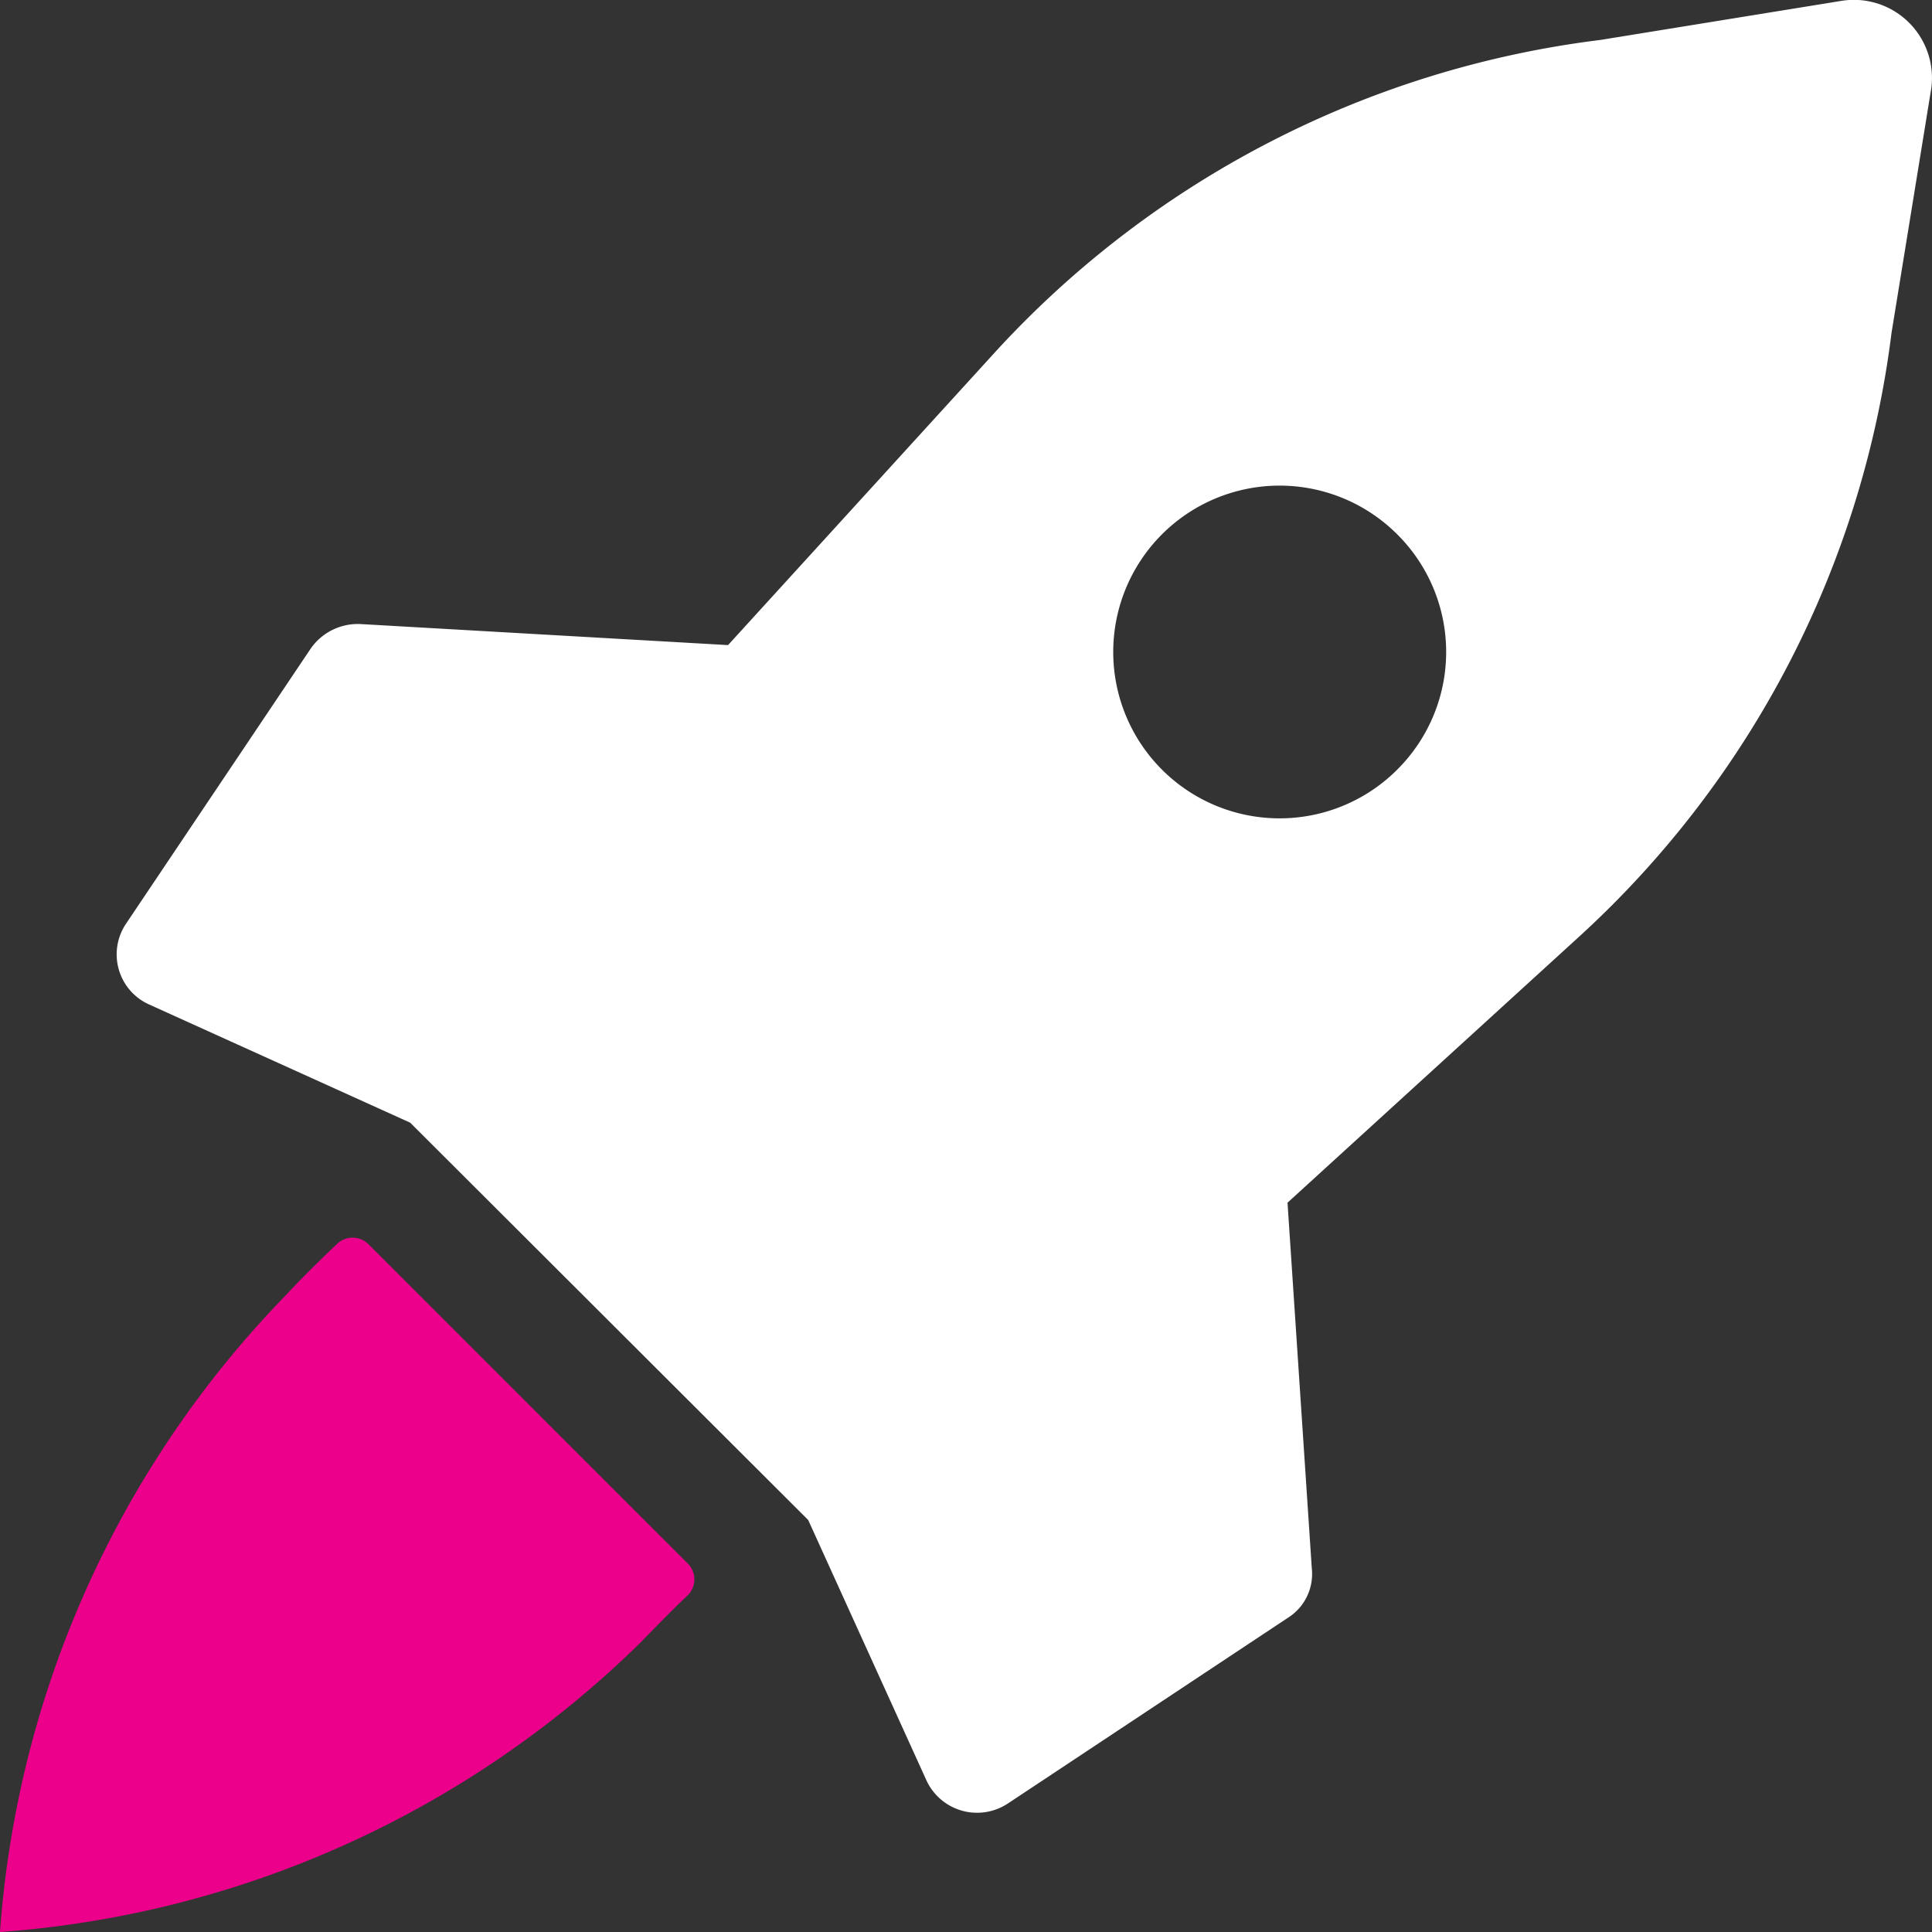
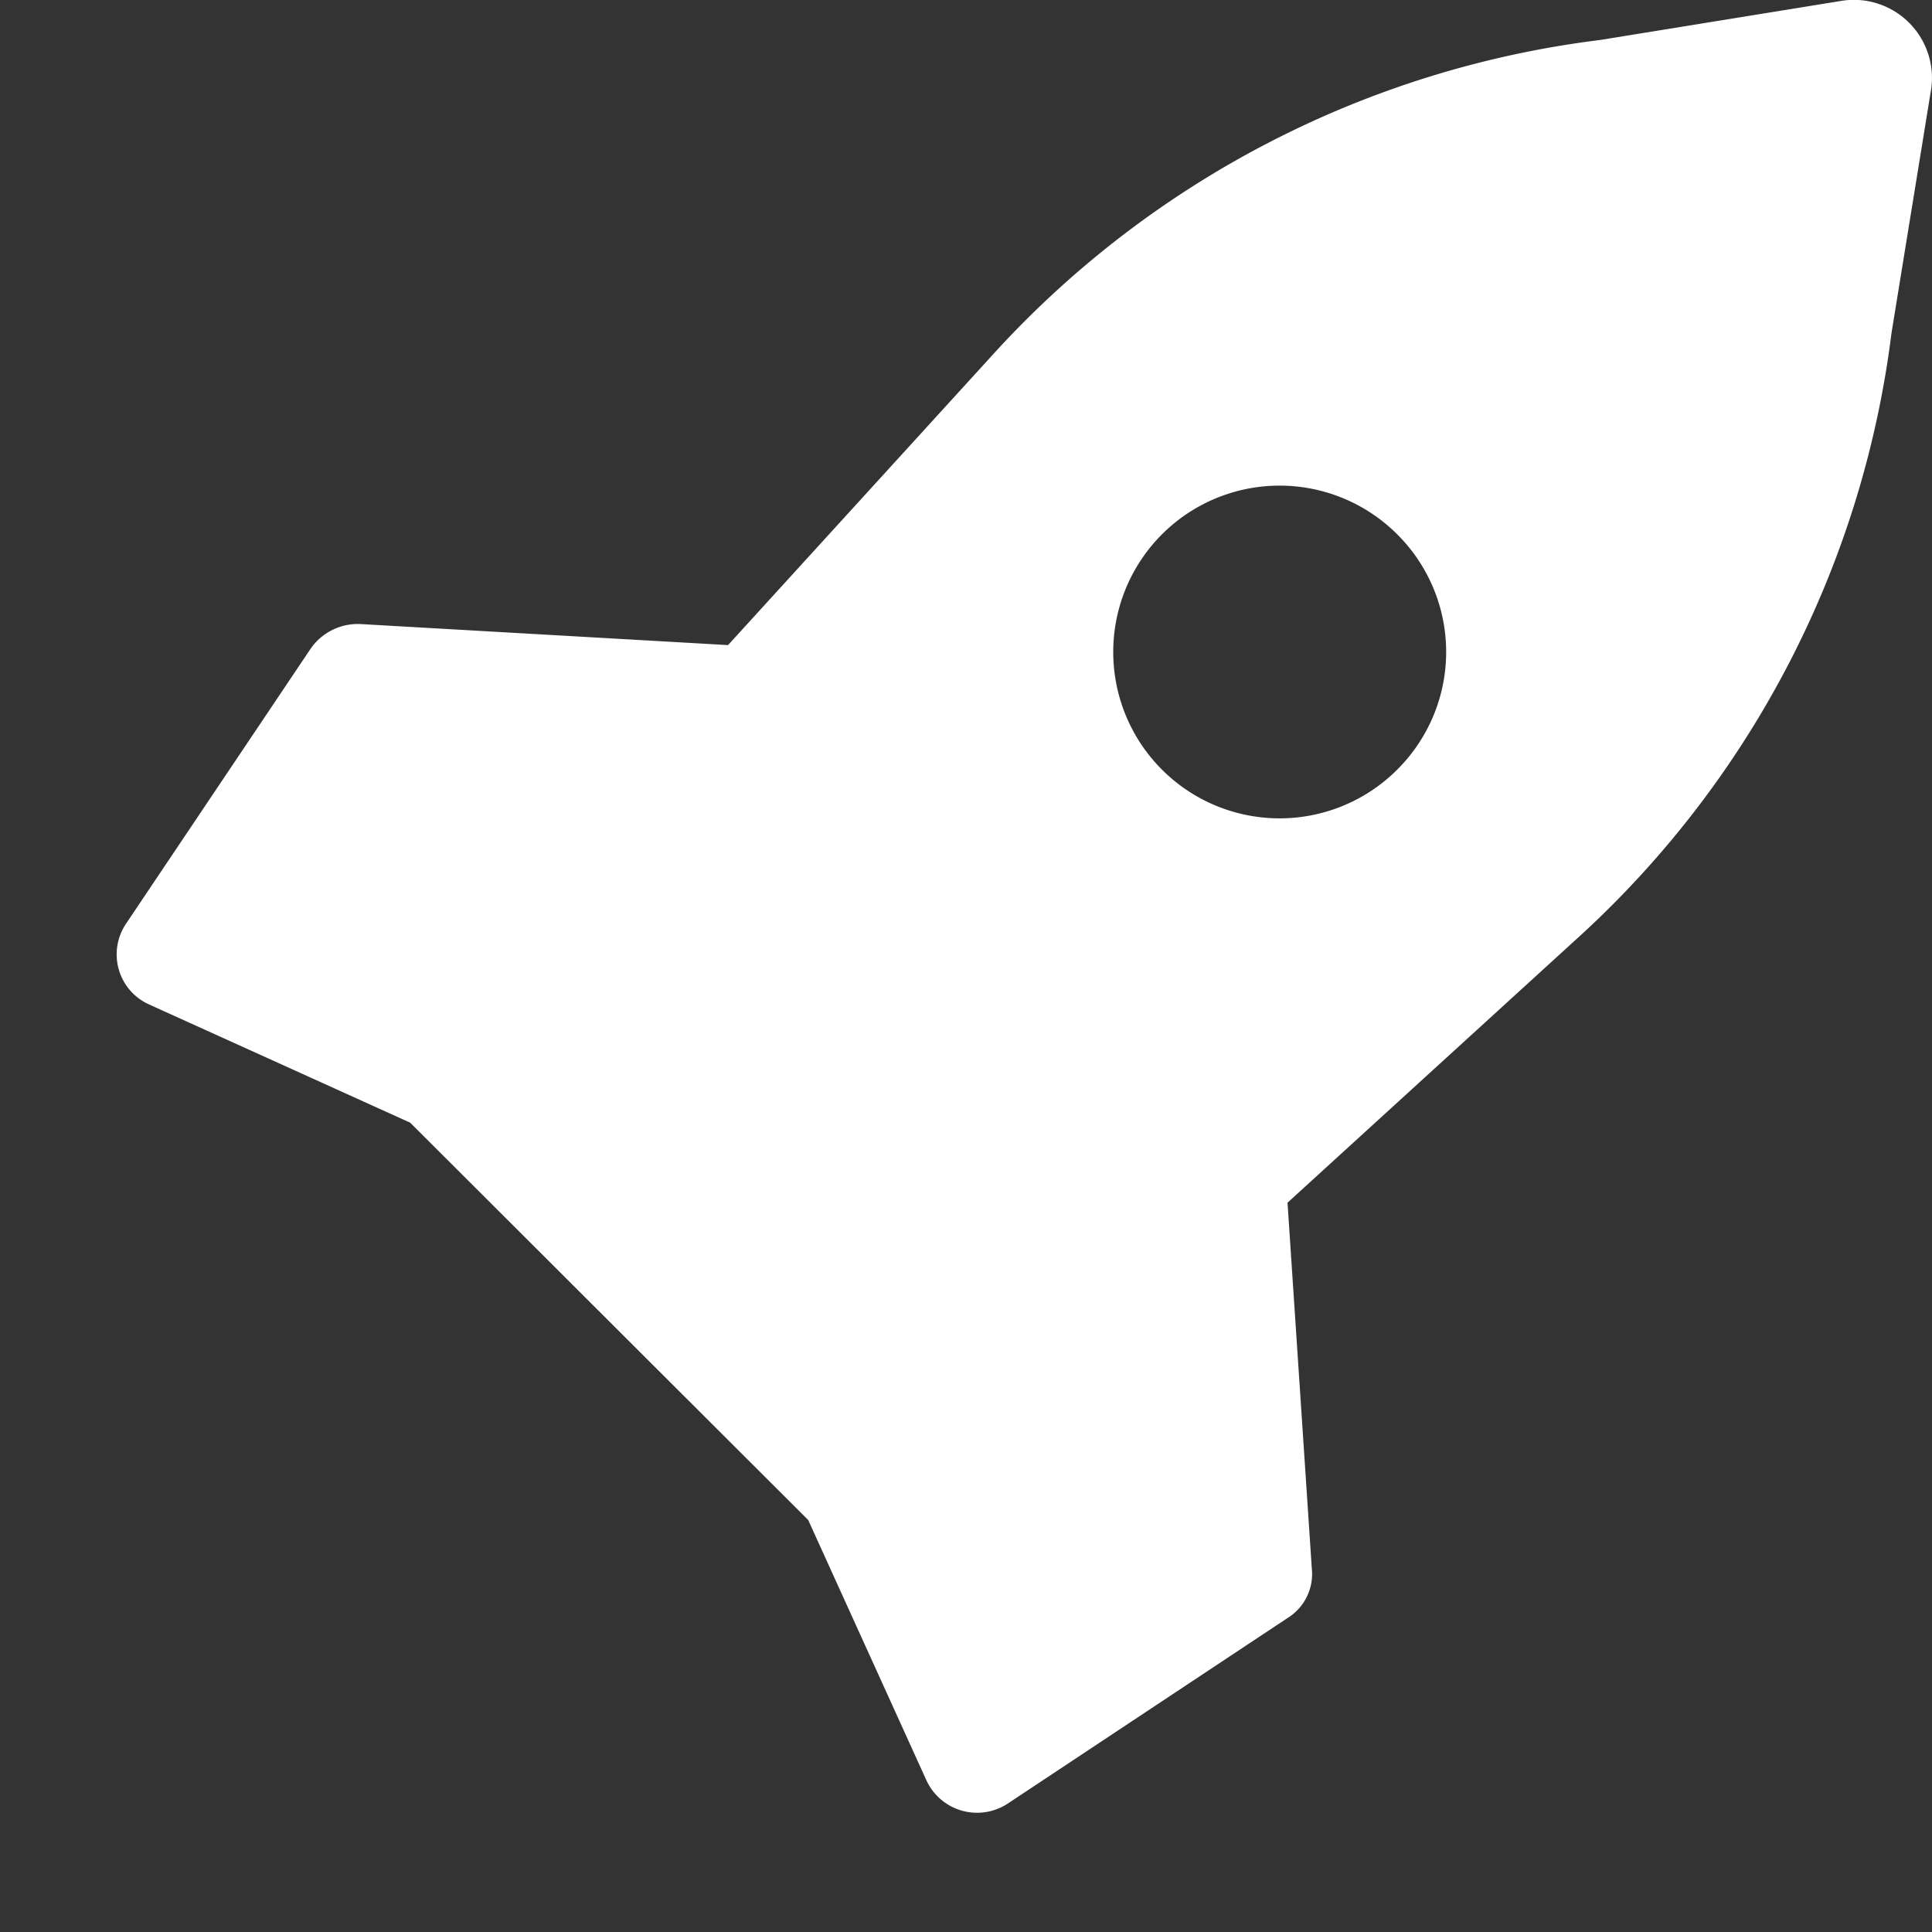
<svg xmlns="http://www.w3.org/2000/svg" width="91" height="91" viewBox="0 0 91 91">
  <rect x="0" y="0" width="91" height="91" fill="#333333" stroke="none" />
  <g id="Icon_Design" transform="translate(0 0)">
    <path id="Path_22" data-name="Path 22" d="M142.71,49.452,131.372,51.29a46.348,46.348,0,0,0-28.4,14.6L90.3,79.791,72.989,78.8a2.705,2.705,0,0,0-2.337,1.142l-8.7,12.96a2.587,2.587,0,0,0,1.094,3.823l12.283,5.561L94.075,121l5.57,12.265a2.627,2.627,0,0,0,3.829,1.092l13.178-8.739a2.438,2.438,0,0,0,1.144-2.334l-1.144-17.23,13.825-12.612A46.232,46.232,0,0,0,145.1,65.094l1.84-11.321A3.678,3.678,0,0,0,142.71,49.452Zm-20.886,36.2a7.836,7.836,0,1,1,0-11.073A7.812,7.812,0,0,1,121.824,85.651Z" transform="translate(-56.008 -49.406)" fill="#fff" />
-     <path id="Path_23" data-name="Path 23" d="M68.154,168.908a1.054,1.054,0,0,0-1.489,0c-.821.77-1.951,1.9-2.31,2.31A47.959,47.959,0,0,0,50.8,201.305a47.959,47.959,0,0,0,30.087-13.554c.411-.411,1.489-1.54,2.31-2.31a1.054,1.054,0,0,0,0-1.489Z" transform="translate(-50.8 -110.305)" fill="#ec008b" />
  </g>
</svg>